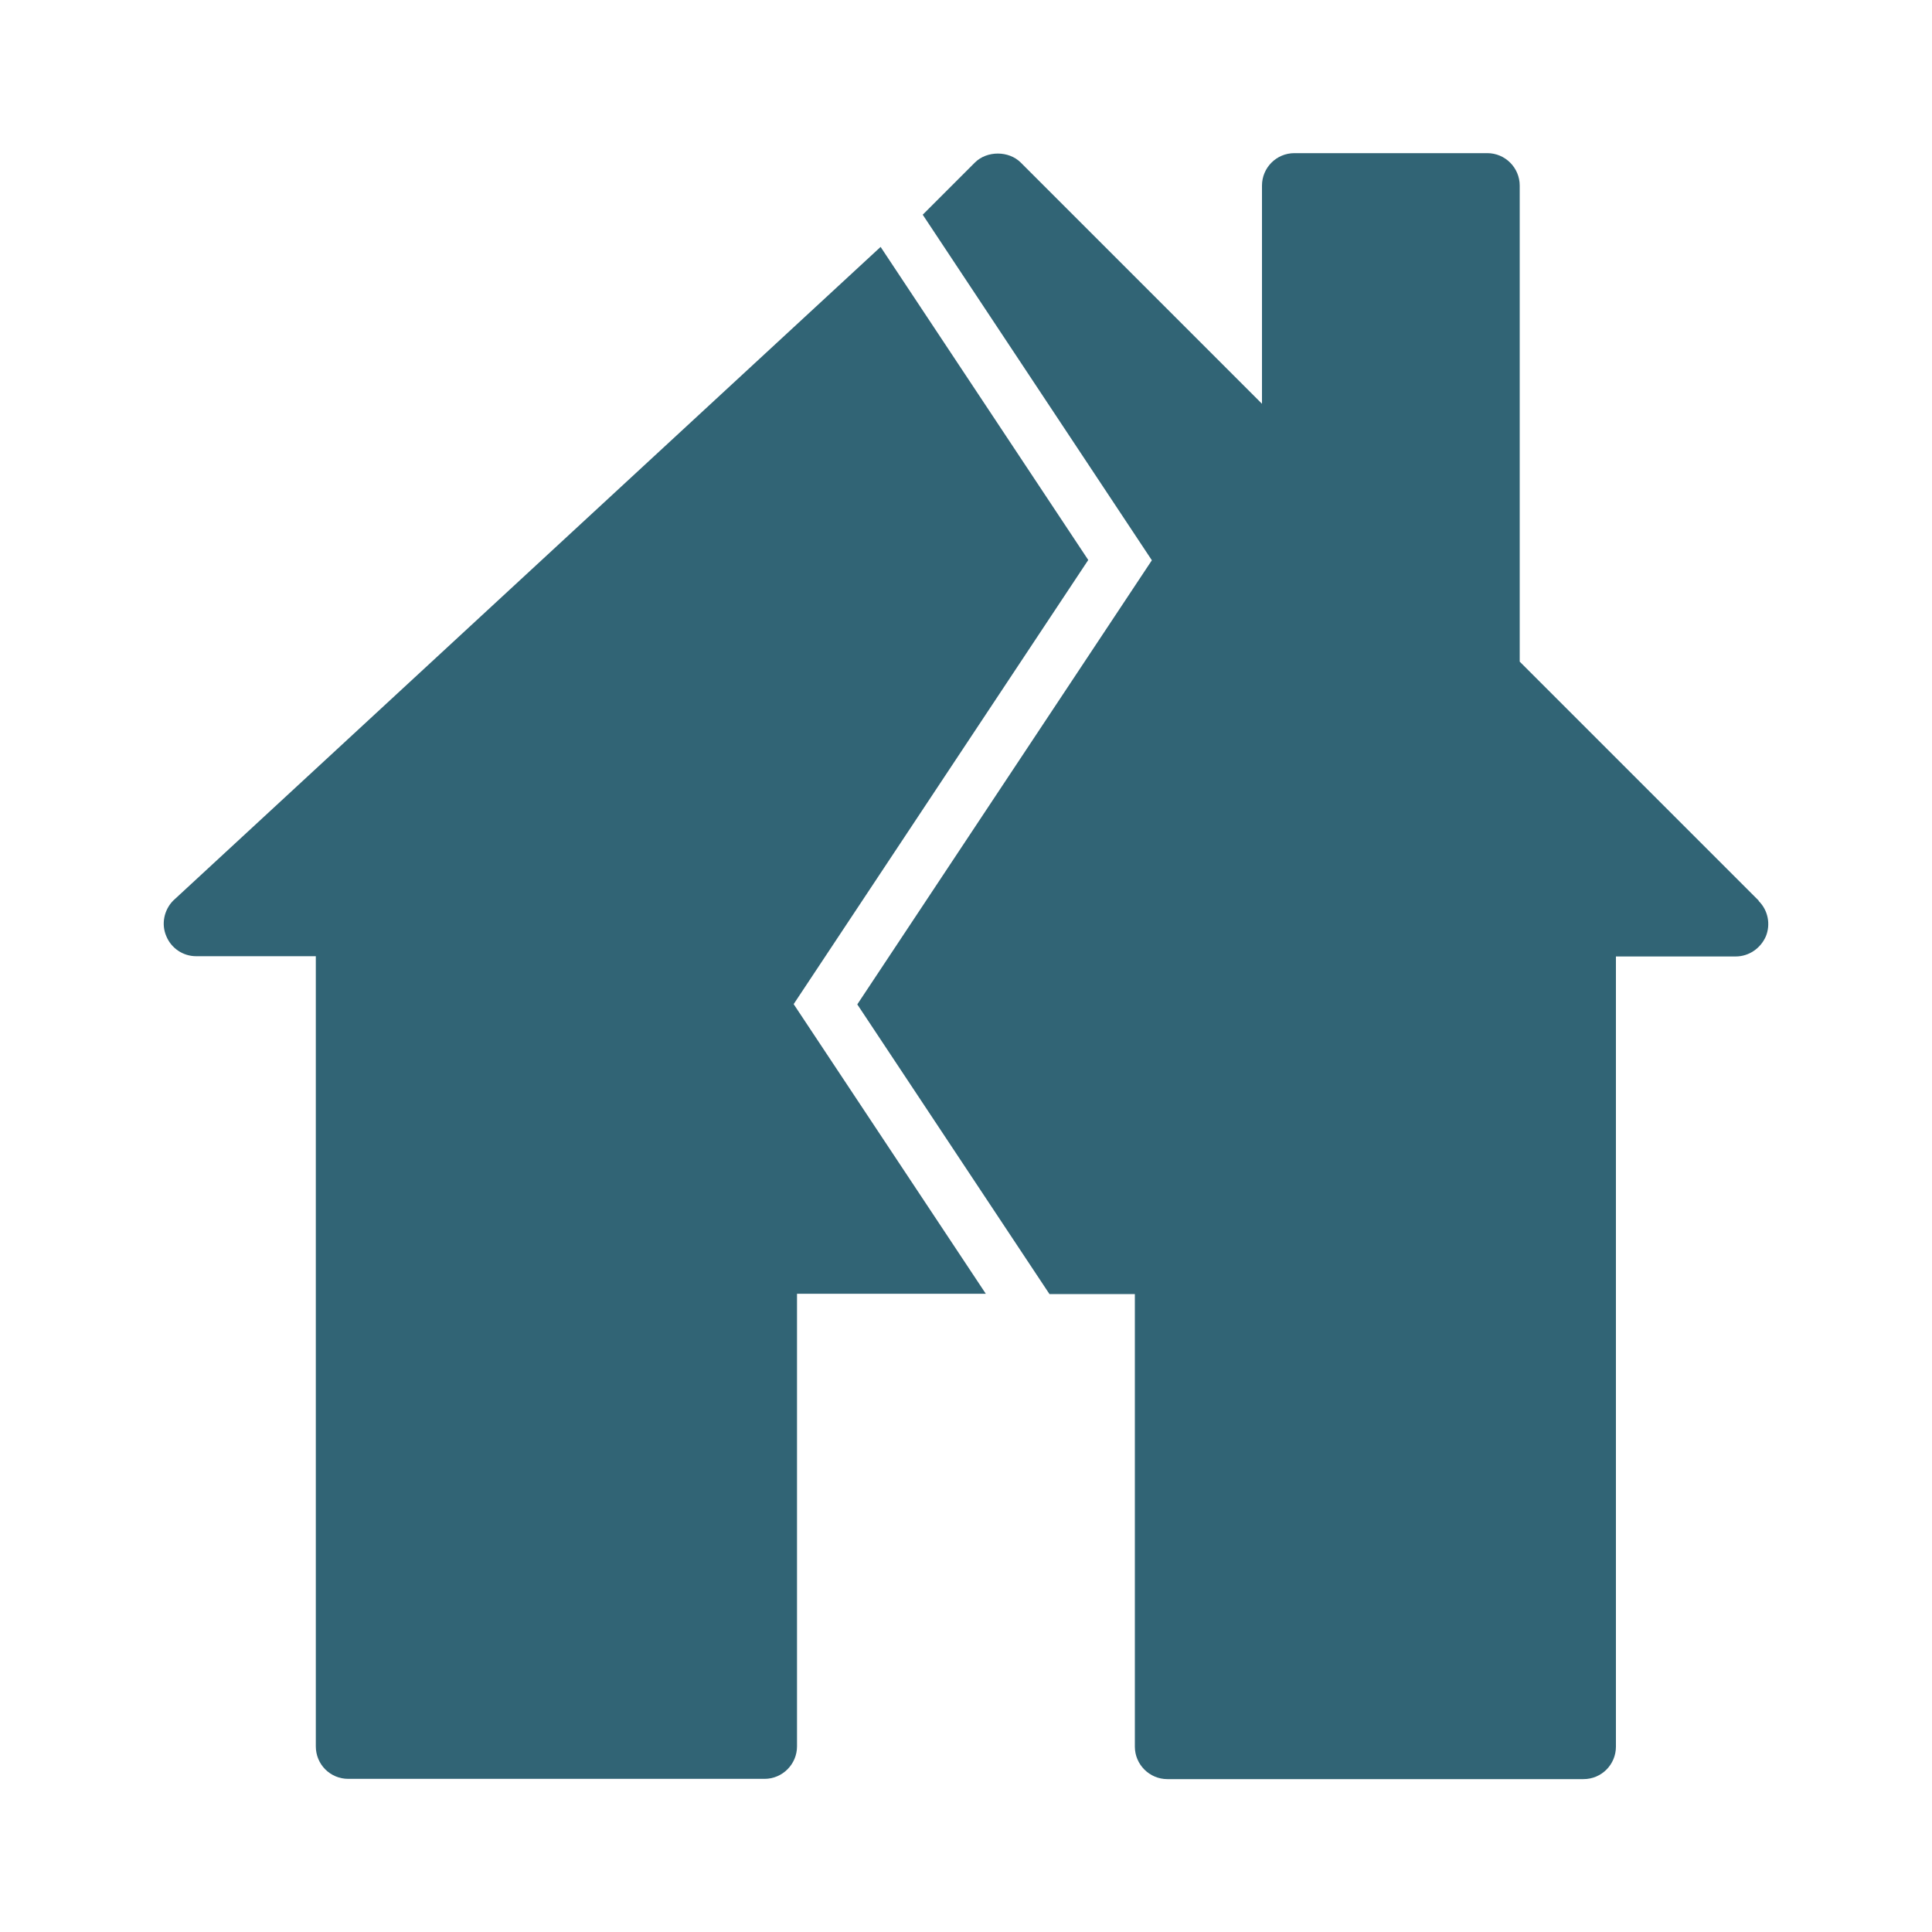
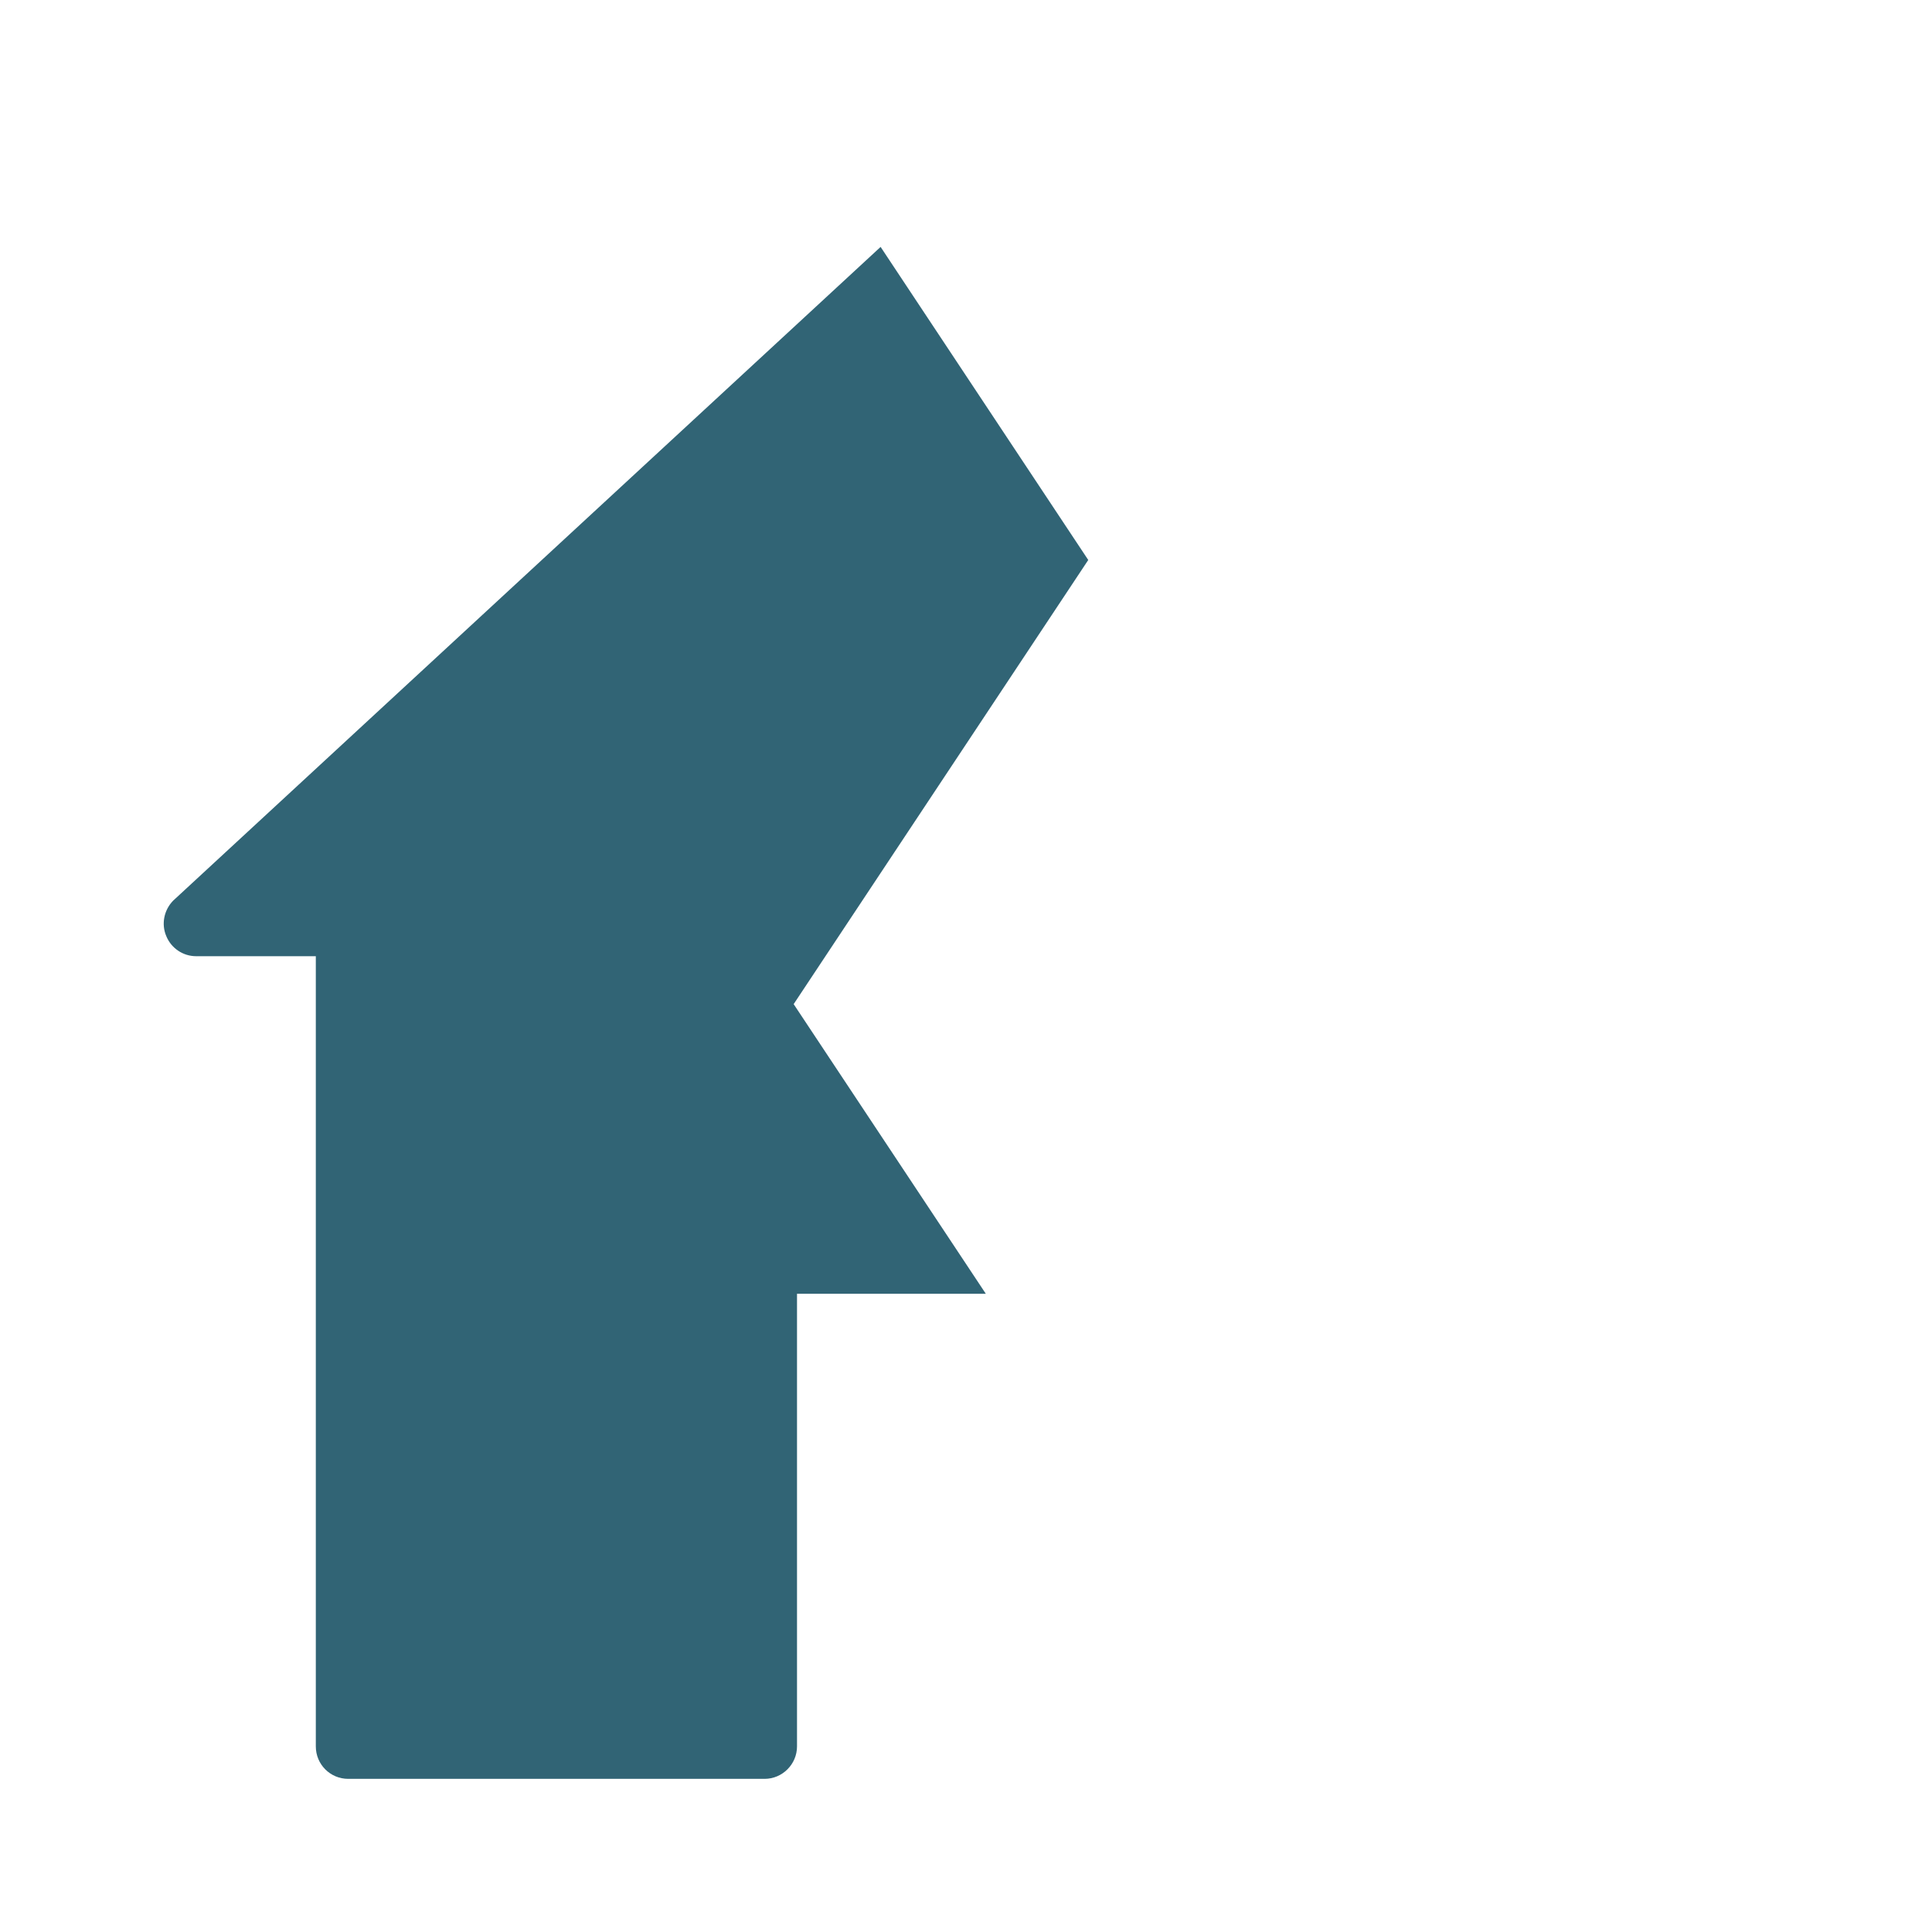
<svg xmlns="http://www.w3.org/2000/svg" id="Capa_1" width="150" height="150" viewBox="0 0 150 150">
  <defs>
    <style>.cls-1{fill:#316475;}</style>
  </defs>
  <path class="cls-1" d="M84.5,43.49l-16.13-24.32L13.44,69.93c-.71,.73-.93,1.82-.53,2.75,.38,.93,1.29,1.56,2.32,1.56h9.29v61.35c0,1.39,1.11,2.52,2.52,2.52H59.36c1.39,0,2.52-1.14,2.52-2.52v-35.14h14.66l-14.92-22.49,22.87-34.48Z" />
-   <path class="cls-1" d="M136.55,69.93l-18.56-18.56V14.41c0-1.39-1.13-2.52-2.52-2.52h-14.97c-1.41,0-2.52,1.14-2.52,2.52V31.35l-18.73-18.73c-.93-.93-2.63-.93-3.56,0l-4.05,4.05,17.79,26.83-22.87,34.48,14.92,22.49h6.63v35.14c0,1.39,1.14,2.52,2.52,2.52h32.31c1.41,0,2.52-1.14,2.52-2.52v-61.35h9.29c1.04,0,1.94-.63,2.35-1.56,.38-.93,.18-2.02-.56-2.75Z" />
</svg>